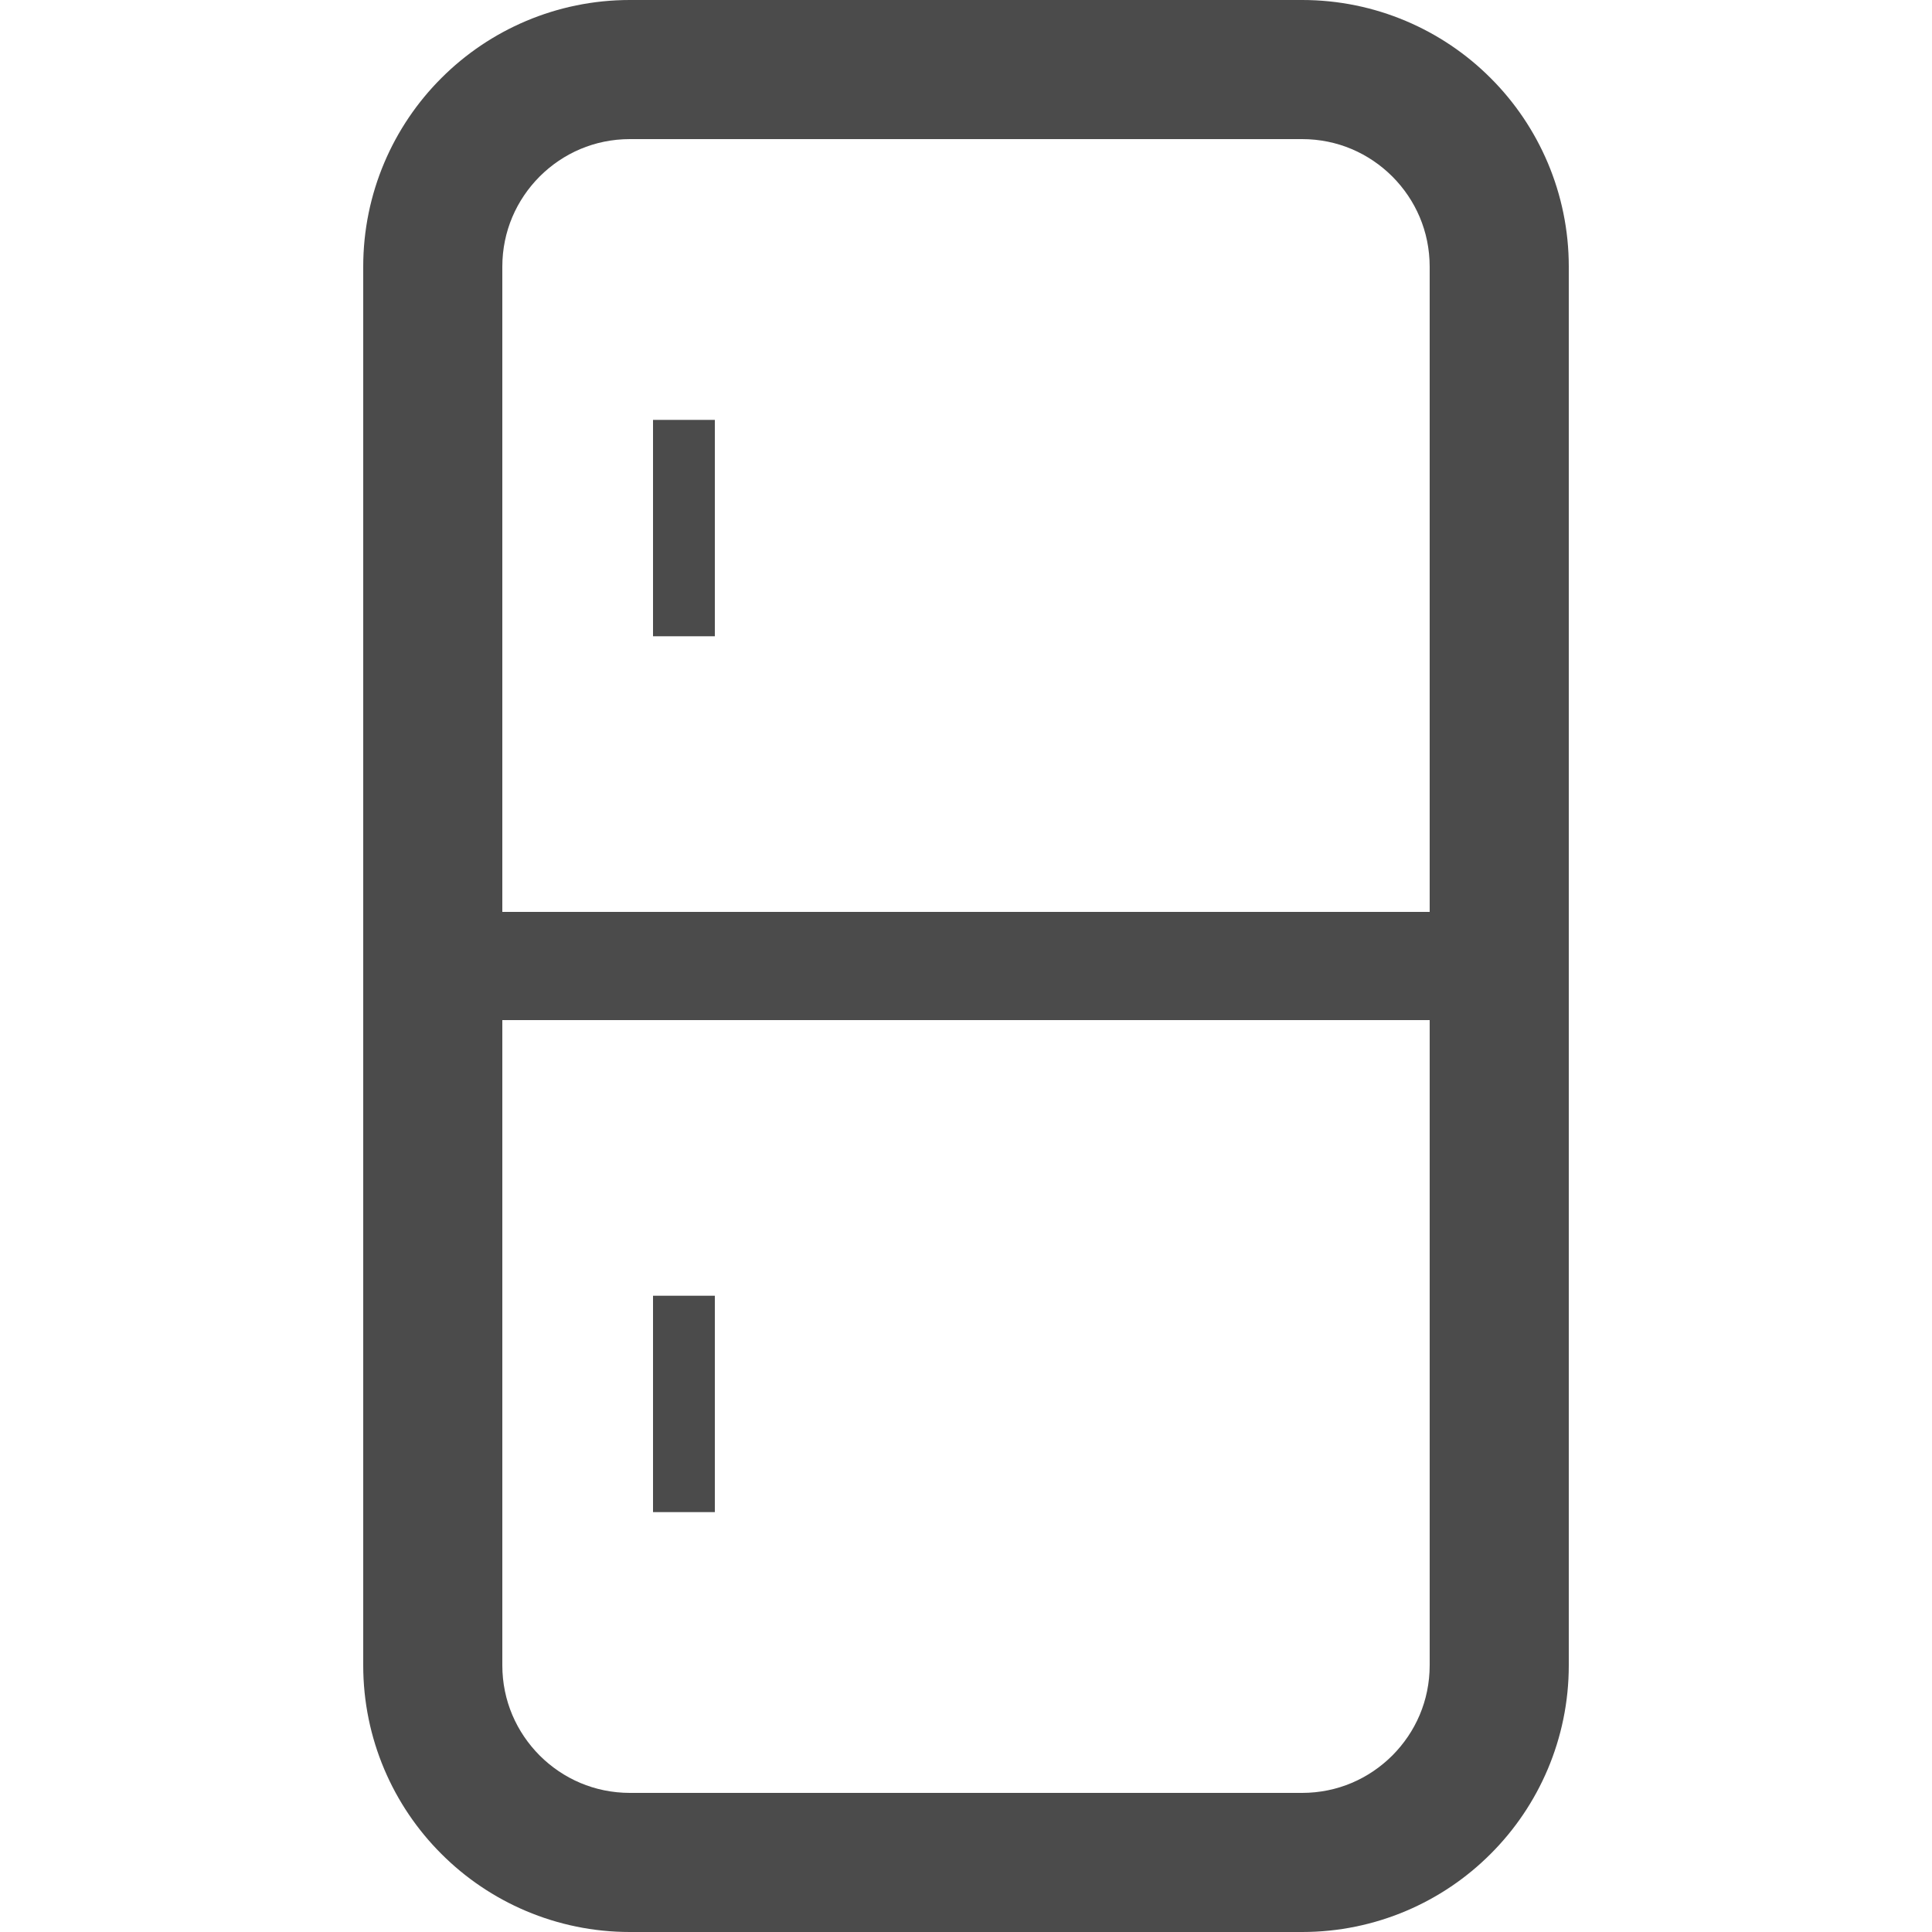
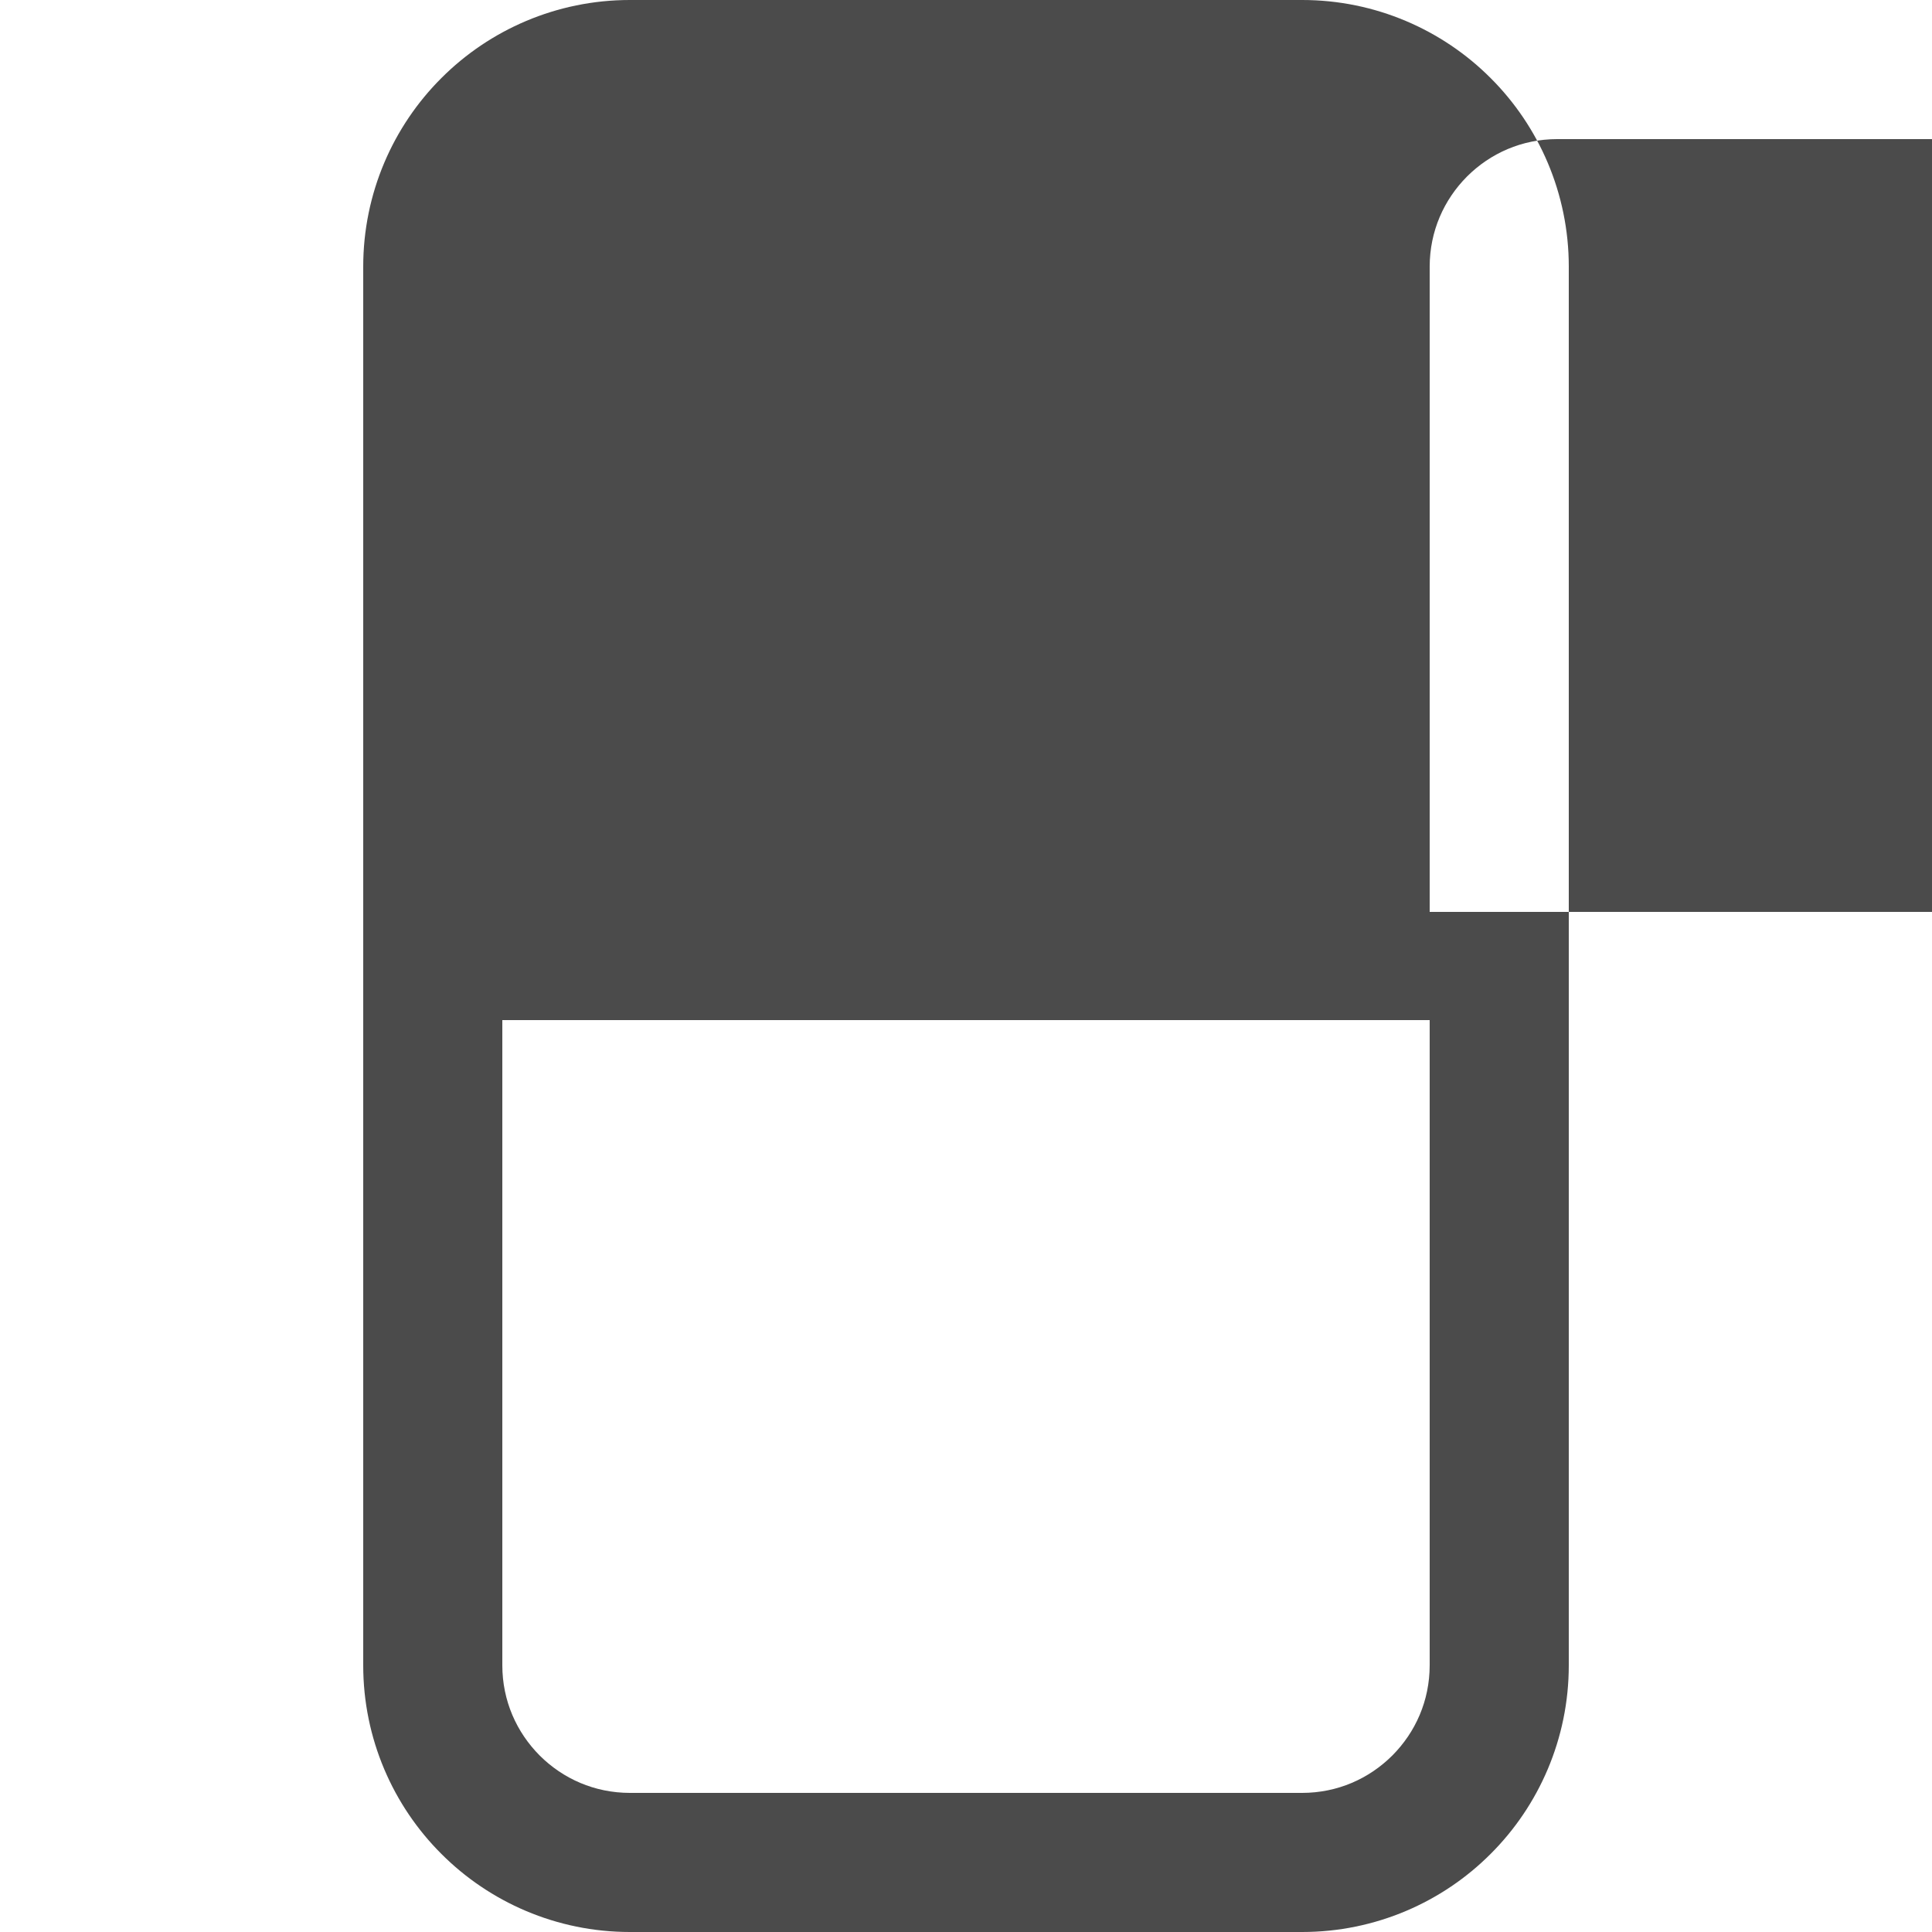
<svg xmlns="http://www.w3.org/2000/svg" version="1.1" id="_x32_" x="0px" y="0px" viewBox="0 0 512 512" style="width: 256px; height: 256px; opacity: 1;" xml:space="preserve">
  <style type="text/css">
	.st0{fill:#4B4B4B;}
</style>
  <g>
-     <path class="st0" d="M395.038,20.698C382.312,7.938,364.524-0.007,345.065,0h-178.13c-19.459-0.007-37.246,7.938-49.972,20.698   c-12.767,12.734-20.712,30.521-20.705,49.98v370.644c-0.007,19.459,7.938,37.247,20.705,49.973   c12.726,12.767,30.514,20.712,49.972,20.706h178.13c19.459,0.006,37.247-7.939,49.973-20.706   c12.767-12.726,20.712-30.514,20.706-49.973V70.678C415.75,51.219,407.804,33.432,395.038,20.698z M378.88,441.322   c-0.007,9.391-3.754,17.733-9.904,23.911c-6.178,6.15-14.514,9.897-23.911,9.904h-178.13c-9.39-0.007-17.733-3.754-23.91-9.904   c-6.144-6.178-9.898-14.52-9.904-23.911V270.335h245.76V441.322z M378.88,241.664H133.12V70.678   c0.006-9.391,3.76-17.733,9.904-23.911c6.178-6.15,14.52-9.897,23.91-9.904h178.13c9.398,0.007,17.733,3.754,23.911,9.904   c6.15,6.178,9.897,14.52,9.904,23.911V241.664z" style="fill: rgb(75, 75, 75);" />
-     <rect x="173.058" y="111.274" class="st0" width="16.384" height="57.343" style="fill: rgb(75, 75, 75);" />
-     <rect x="173.058" y="343.383" class="st0" width="16.384" height="57.342" style="fill: rgb(75, 75, 75);" />
+     <path class="st0" d="M395.038,20.698C382.312,7.938,364.524-0.007,345.065,0h-178.13c-19.459-0.007-37.246,7.938-49.972,20.698   c-12.767,12.734-20.712,30.521-20.705,49.98v370.644c-0.007,19.459,7.938,37.247,20.705,49.973   c12.726,12.767,30.514,20.712,49.972,20.706h178.13c19.459,0.006,37.247-7.939,49.973-20.706   c12.767-12.726,20.712-30.514,20.706-49.973V70.678C415.75,51.219,407.804,33.432,395.038,20.698z M378.88,441.322   c-0.007,9.391-3.754,17.733-9.904,23.911c-6.178,6.15-14.514,9.897-23.911,9.904h-178.13c-9.39-0.007-17.733-3.754-23.91-9.904   c-6.144-6.178-9.898-14.52-9.904-23.911V270.335h245.76V441.322z M378.88,241.664V70.678   c0.006-9.391,3.76-17.733,9.904-23.911c6.178-6.15,14.52-9.897,23.91-9.904h178.13c9.398,0.007,17.733,3.754,23.911,9.904   c6.15,6.178,9.897,14.52,9.904,23.911V241.664z" style="fill: rgb(75, 75, 75);" />
  </g>
</svg>